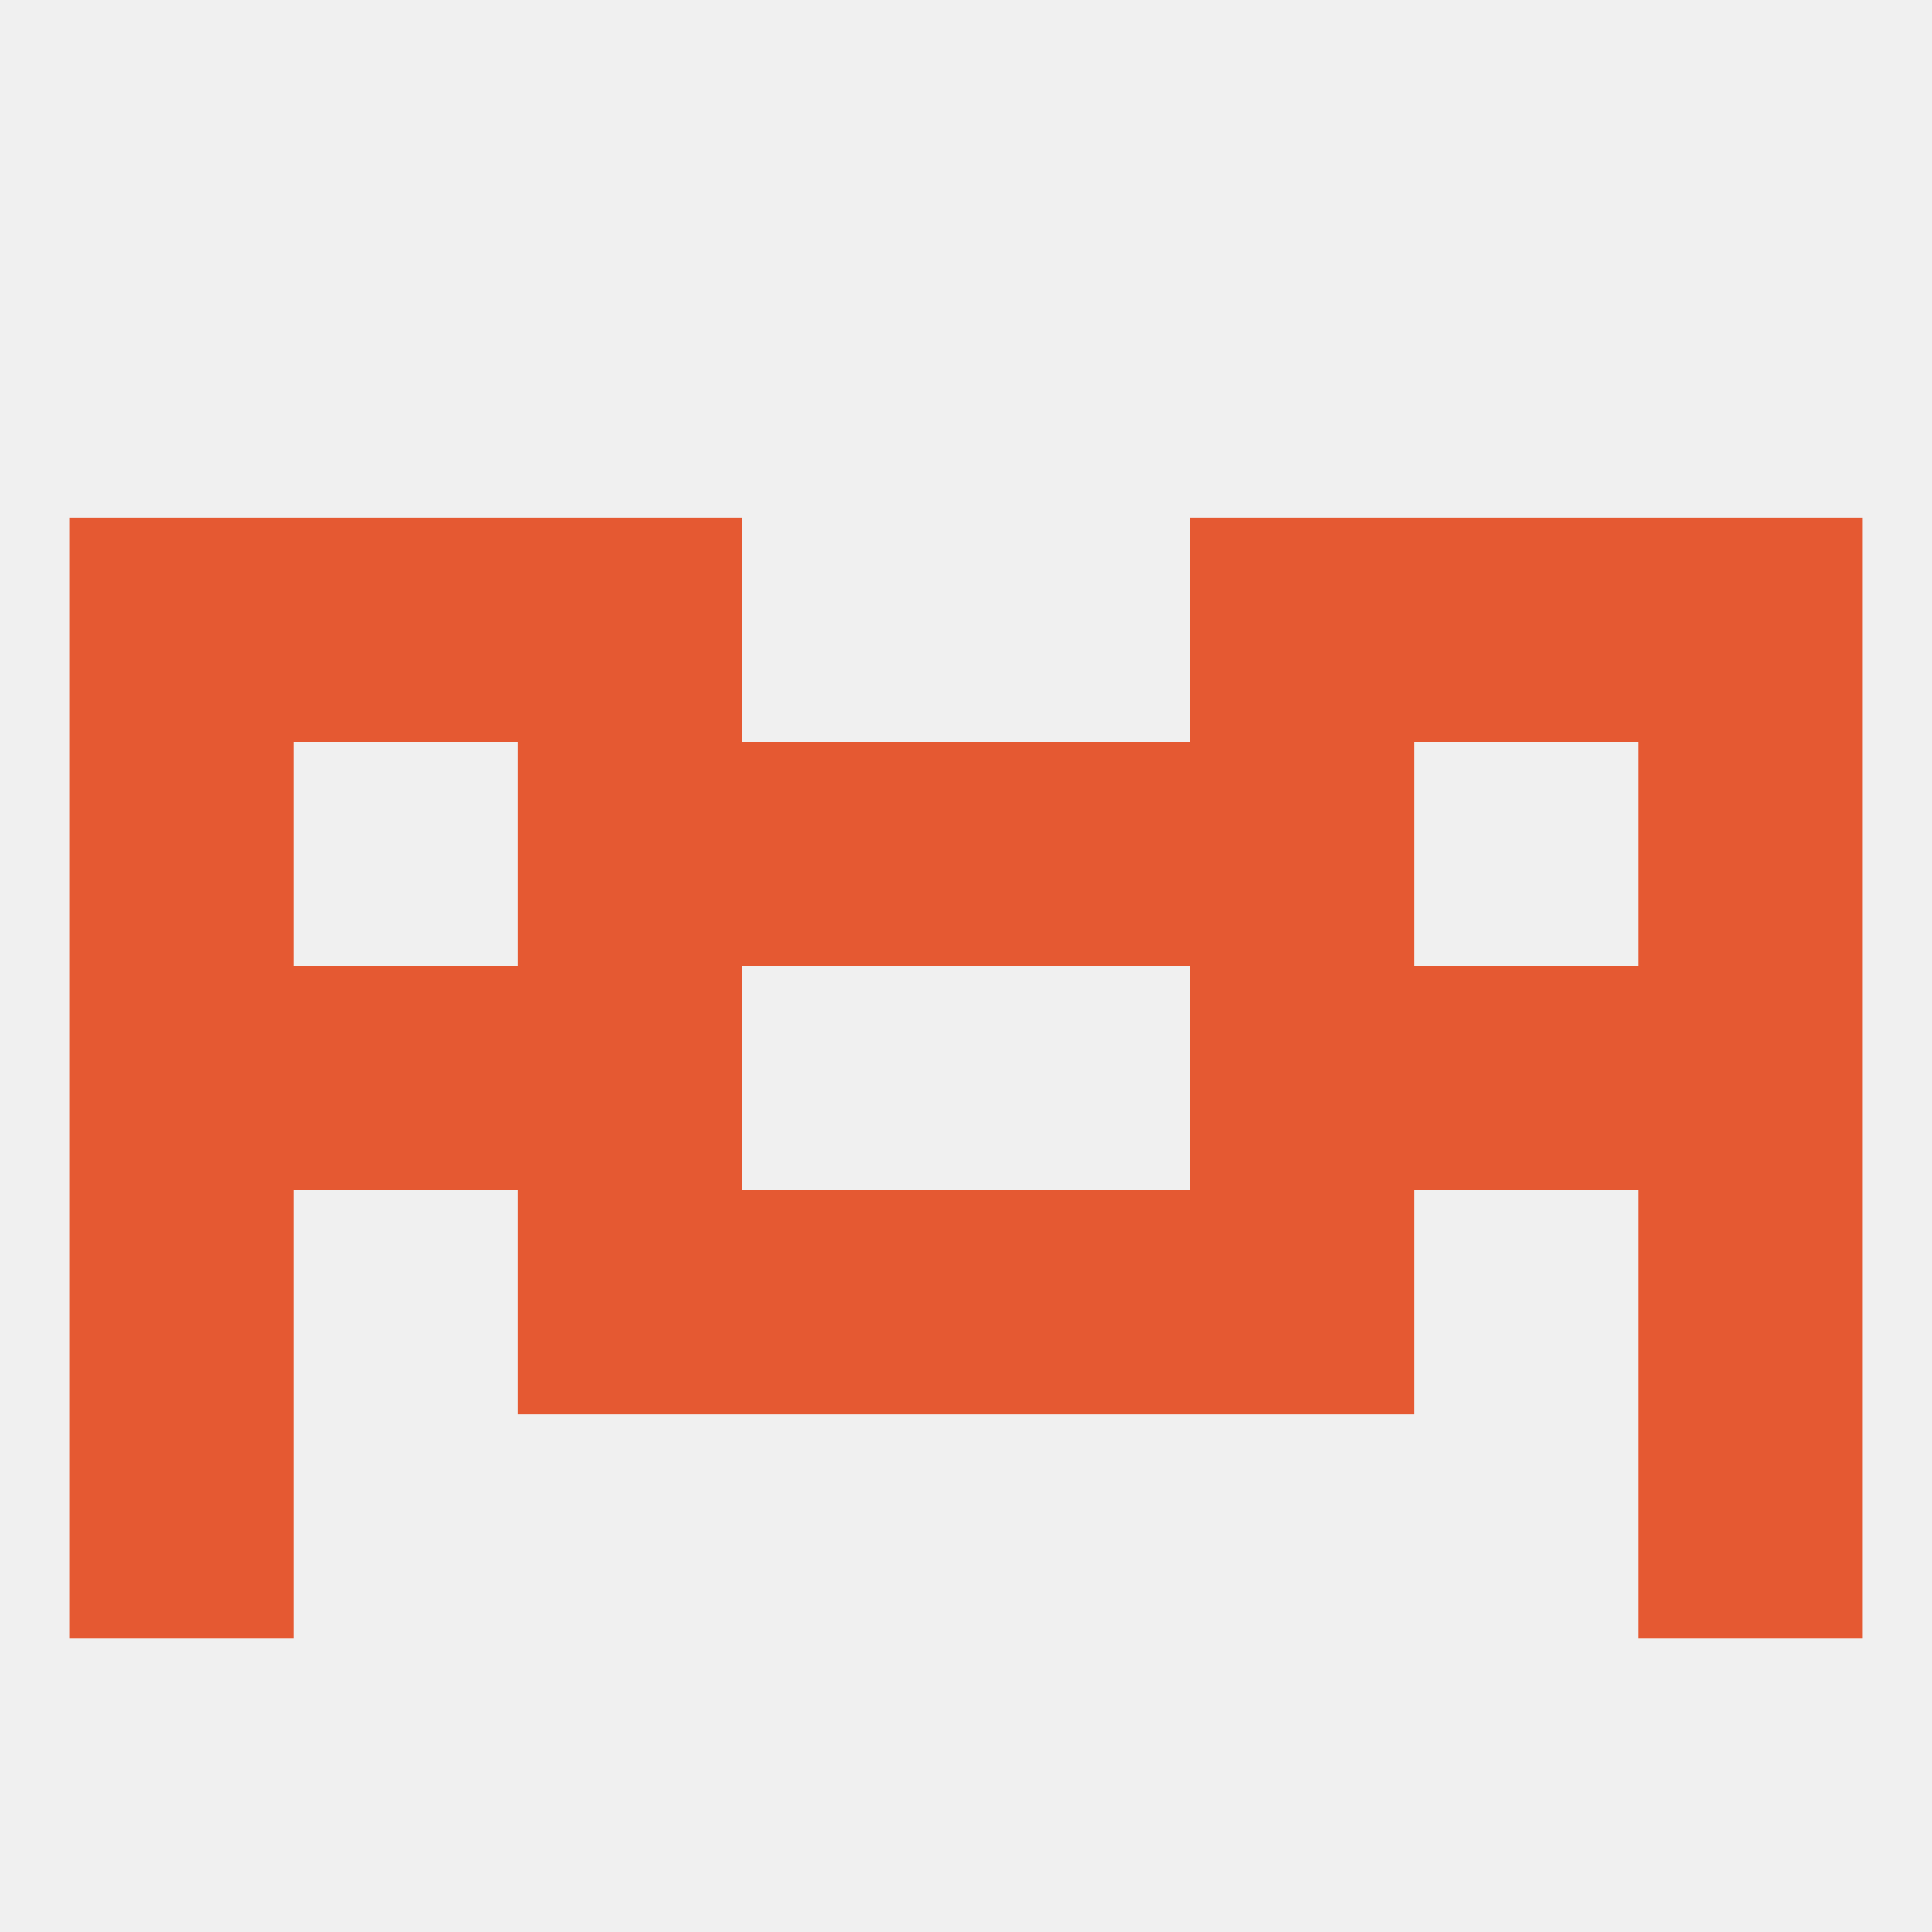
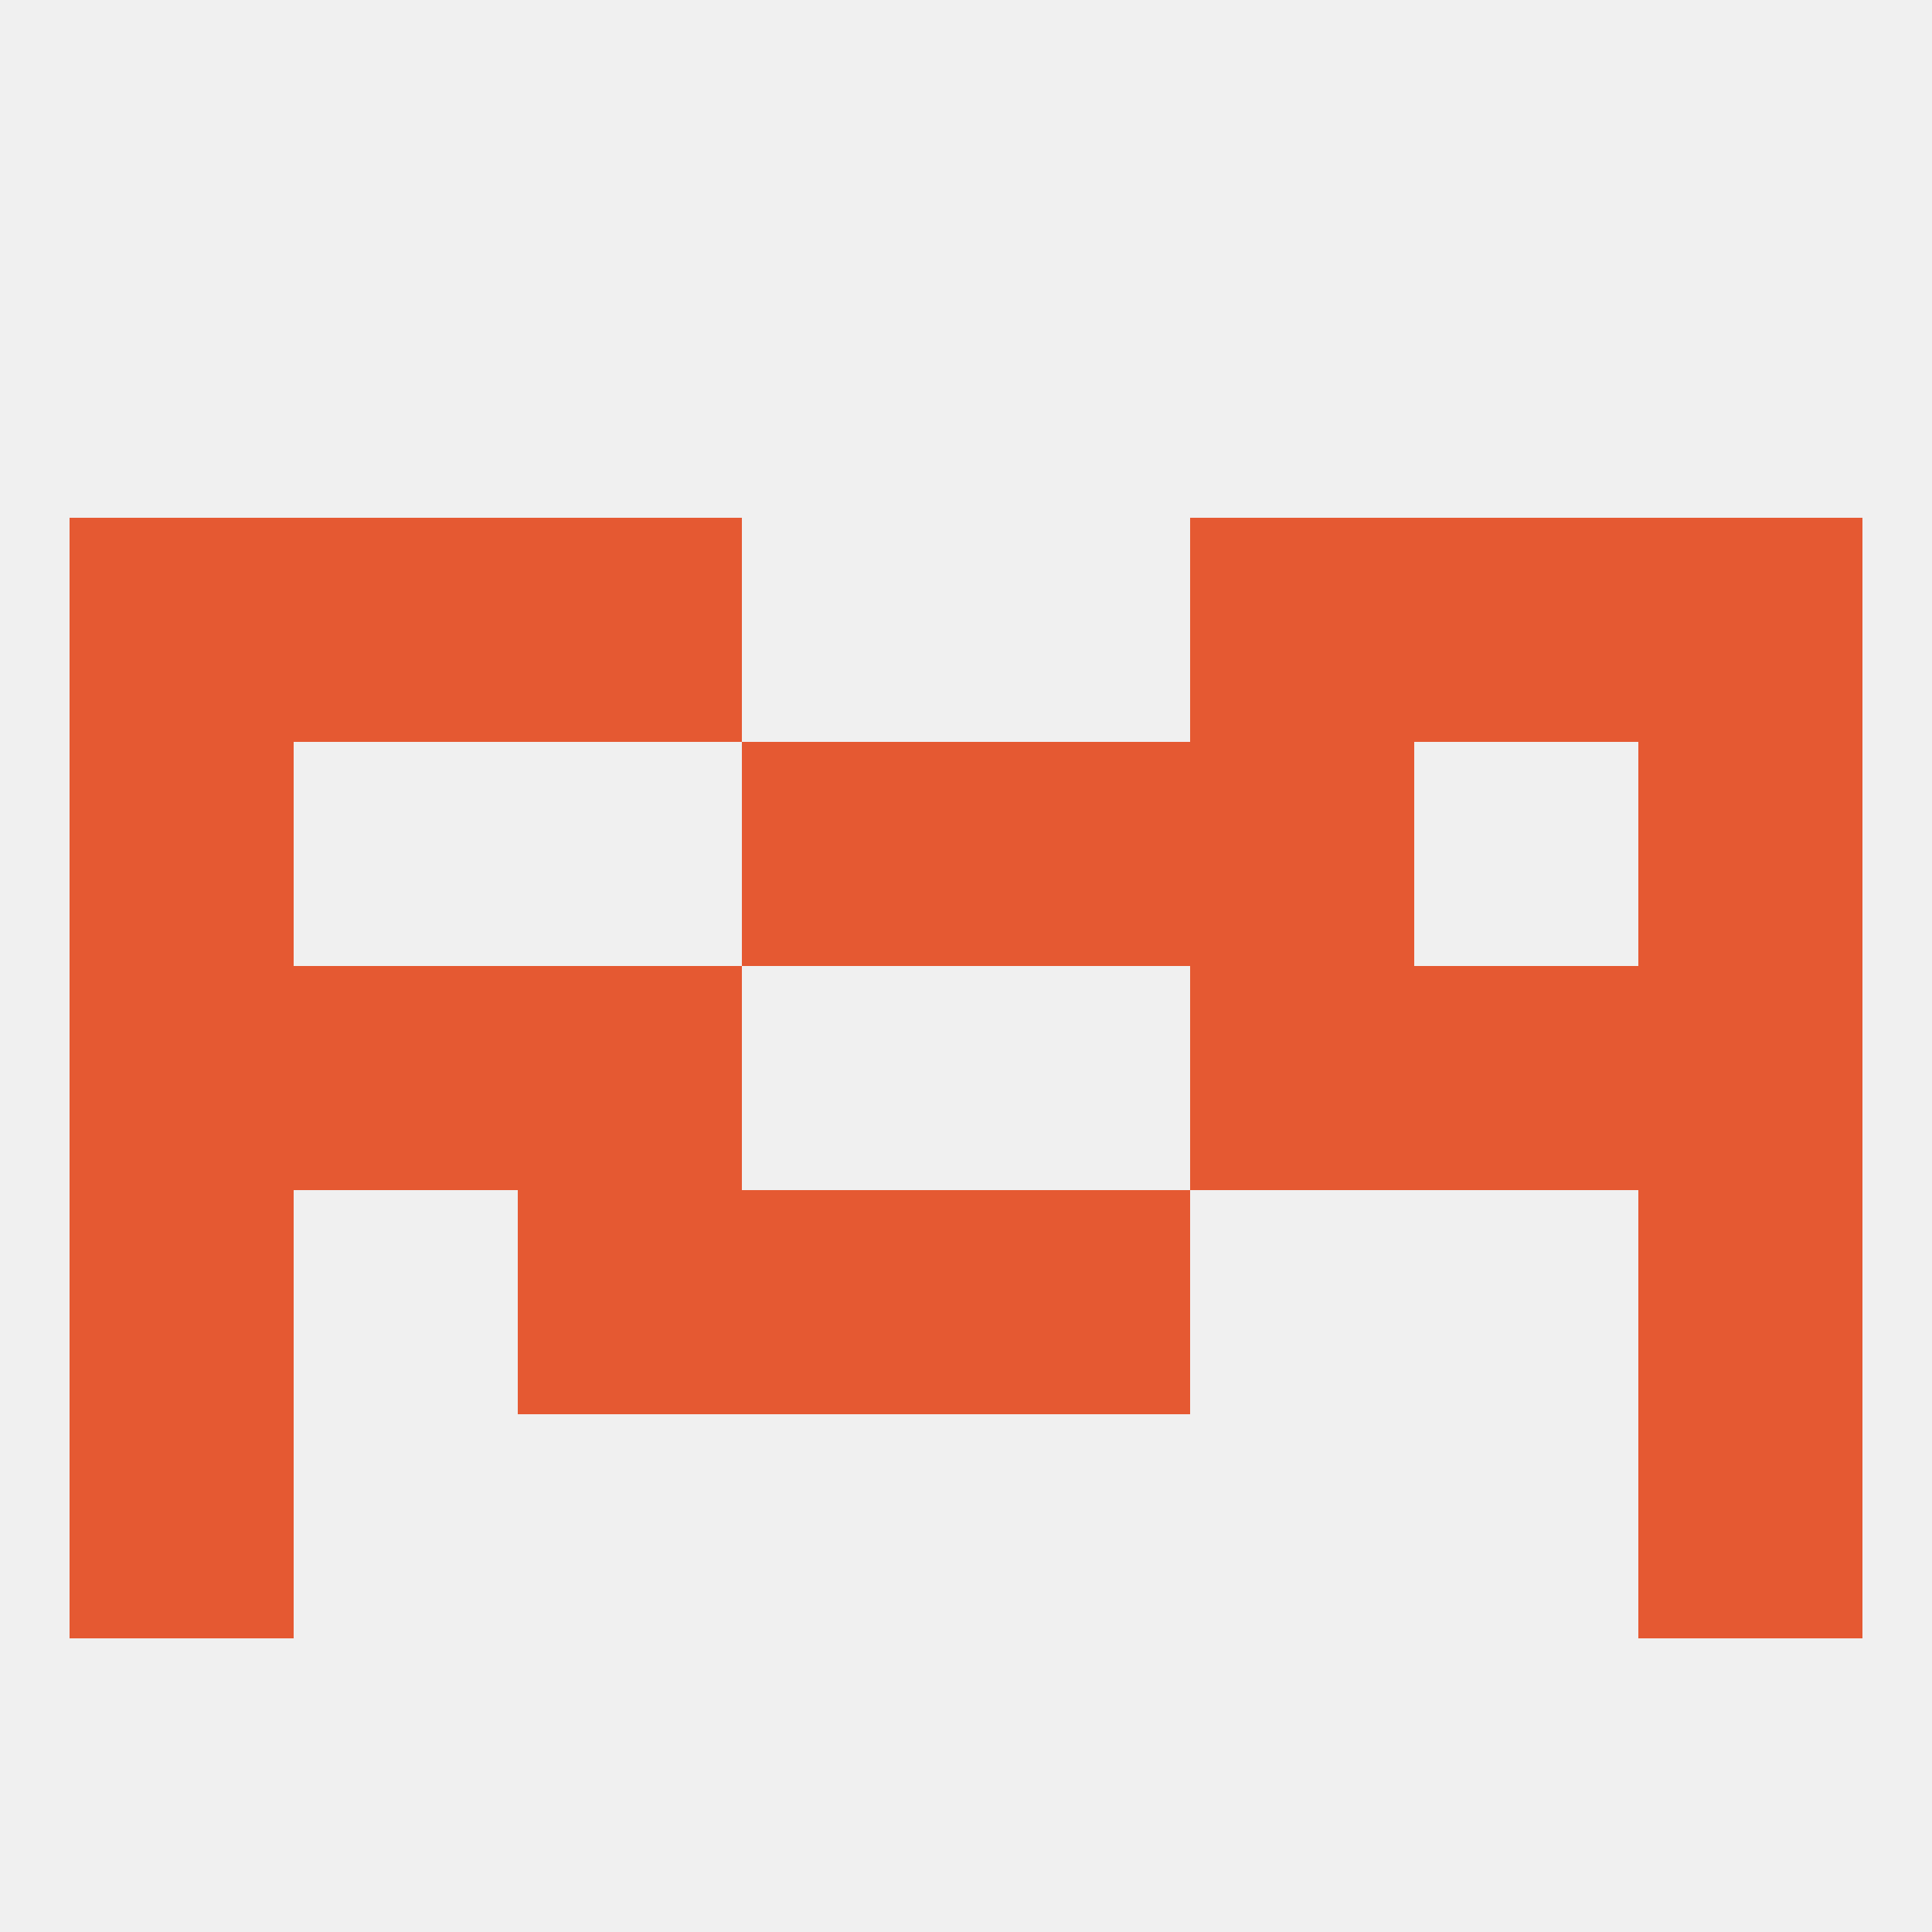
<svg xmlns="http://www.w3.org/2000/svg" version="1.1" baseprofile="full" width="250" height="250" viewBox="0 0 250 250">
  <rect width="100%" height="100%" fill="rgba(240,240,240,255)" />
  <rect x="154" y="96" width="29" height="29" fill="rgba(229,89,50,255)" />
  <rect x="9" y="96" width="29" height="29" fill="rgba(229,89,50,255)" />
  <rect x="212" y="96" width="29" height="29" fill="rgba(229,89,50,255)" />
  <rect x="96" y="96" width="29" height="29" fill="rgba(229,89,50,255)" />
  <rect x="125" y="96" width="29" height="29" fill="rgba(229,89,50,255)" />
-   <rect x="67" y="96" width="29" height="29" fill="rgba(229,89,50,255)" />
  <rect x="67" y="67" width="29" height="29" fill="rgba(229,89,50,255)" />
  <rect x="154" y="67" width="29" height="29" fill="rgba(229,89,50,255)" />
  <rect x="9" y="67" width="29" height="29" fill="rgba(229,89,50,255)" />
  <rect x="212" y="67" width="29" height="29" fill="rgba(229,89,50,255)" />
  <rect x="38" y="67" width="29" height="29" fill="rgba(229,89,50,255)" />
  <rect x="183" y="67" width="29" height="29" fill="rgba(229,89,50,255)" />
  <rect x="125" y="154" width="29" height="29" fill="rgba(229,89,50,255)" />
  <rect x="67" y="154" width="29" height="29" fill="rgba(229,89,50,255)" />
-   <rect x="154" y="154" width="29" height="29" fill="rgba(229,89,50,255)" />
  <rect x="9" y="154" width="29" height="29" fill="rgba(229,89,50,255)" />
  <rect x="212" y="154" width="29" height="29" fill="rgba(229,89,50,255)" />
  <rect x="96" y="154" width="29" height="29" fill="rgba(229,89,50,255)" />
  <rect x="9" y="183" width="29" height="29" fill="rgba(229,89,50,255)" />
  <rect x="212" y="183" width="29" height="29" fill="rgba(229,89,50,255)" />
  <rect x="212" y="125" width="29" height="29" fill="rgba(229,89,50,255)" />
  <rect x="38" y="125" width="29" height="29" fill="rgba(229,89,50,255)" />
  <rect x="183" y="125" width="29" height="29" fill="rgba(229,89,50,255)" />
  <rect x="67" y="125" width="29" height="29" fill="rgba(229,89,50,255)" />
  <rect x="154" y="125" width="29" height="29" fill="rgba(229,89,50,255)" />
  <rect x="9" y="125" width="29" height="29" fill="rgba(229,89,50,255)" />
</svg>